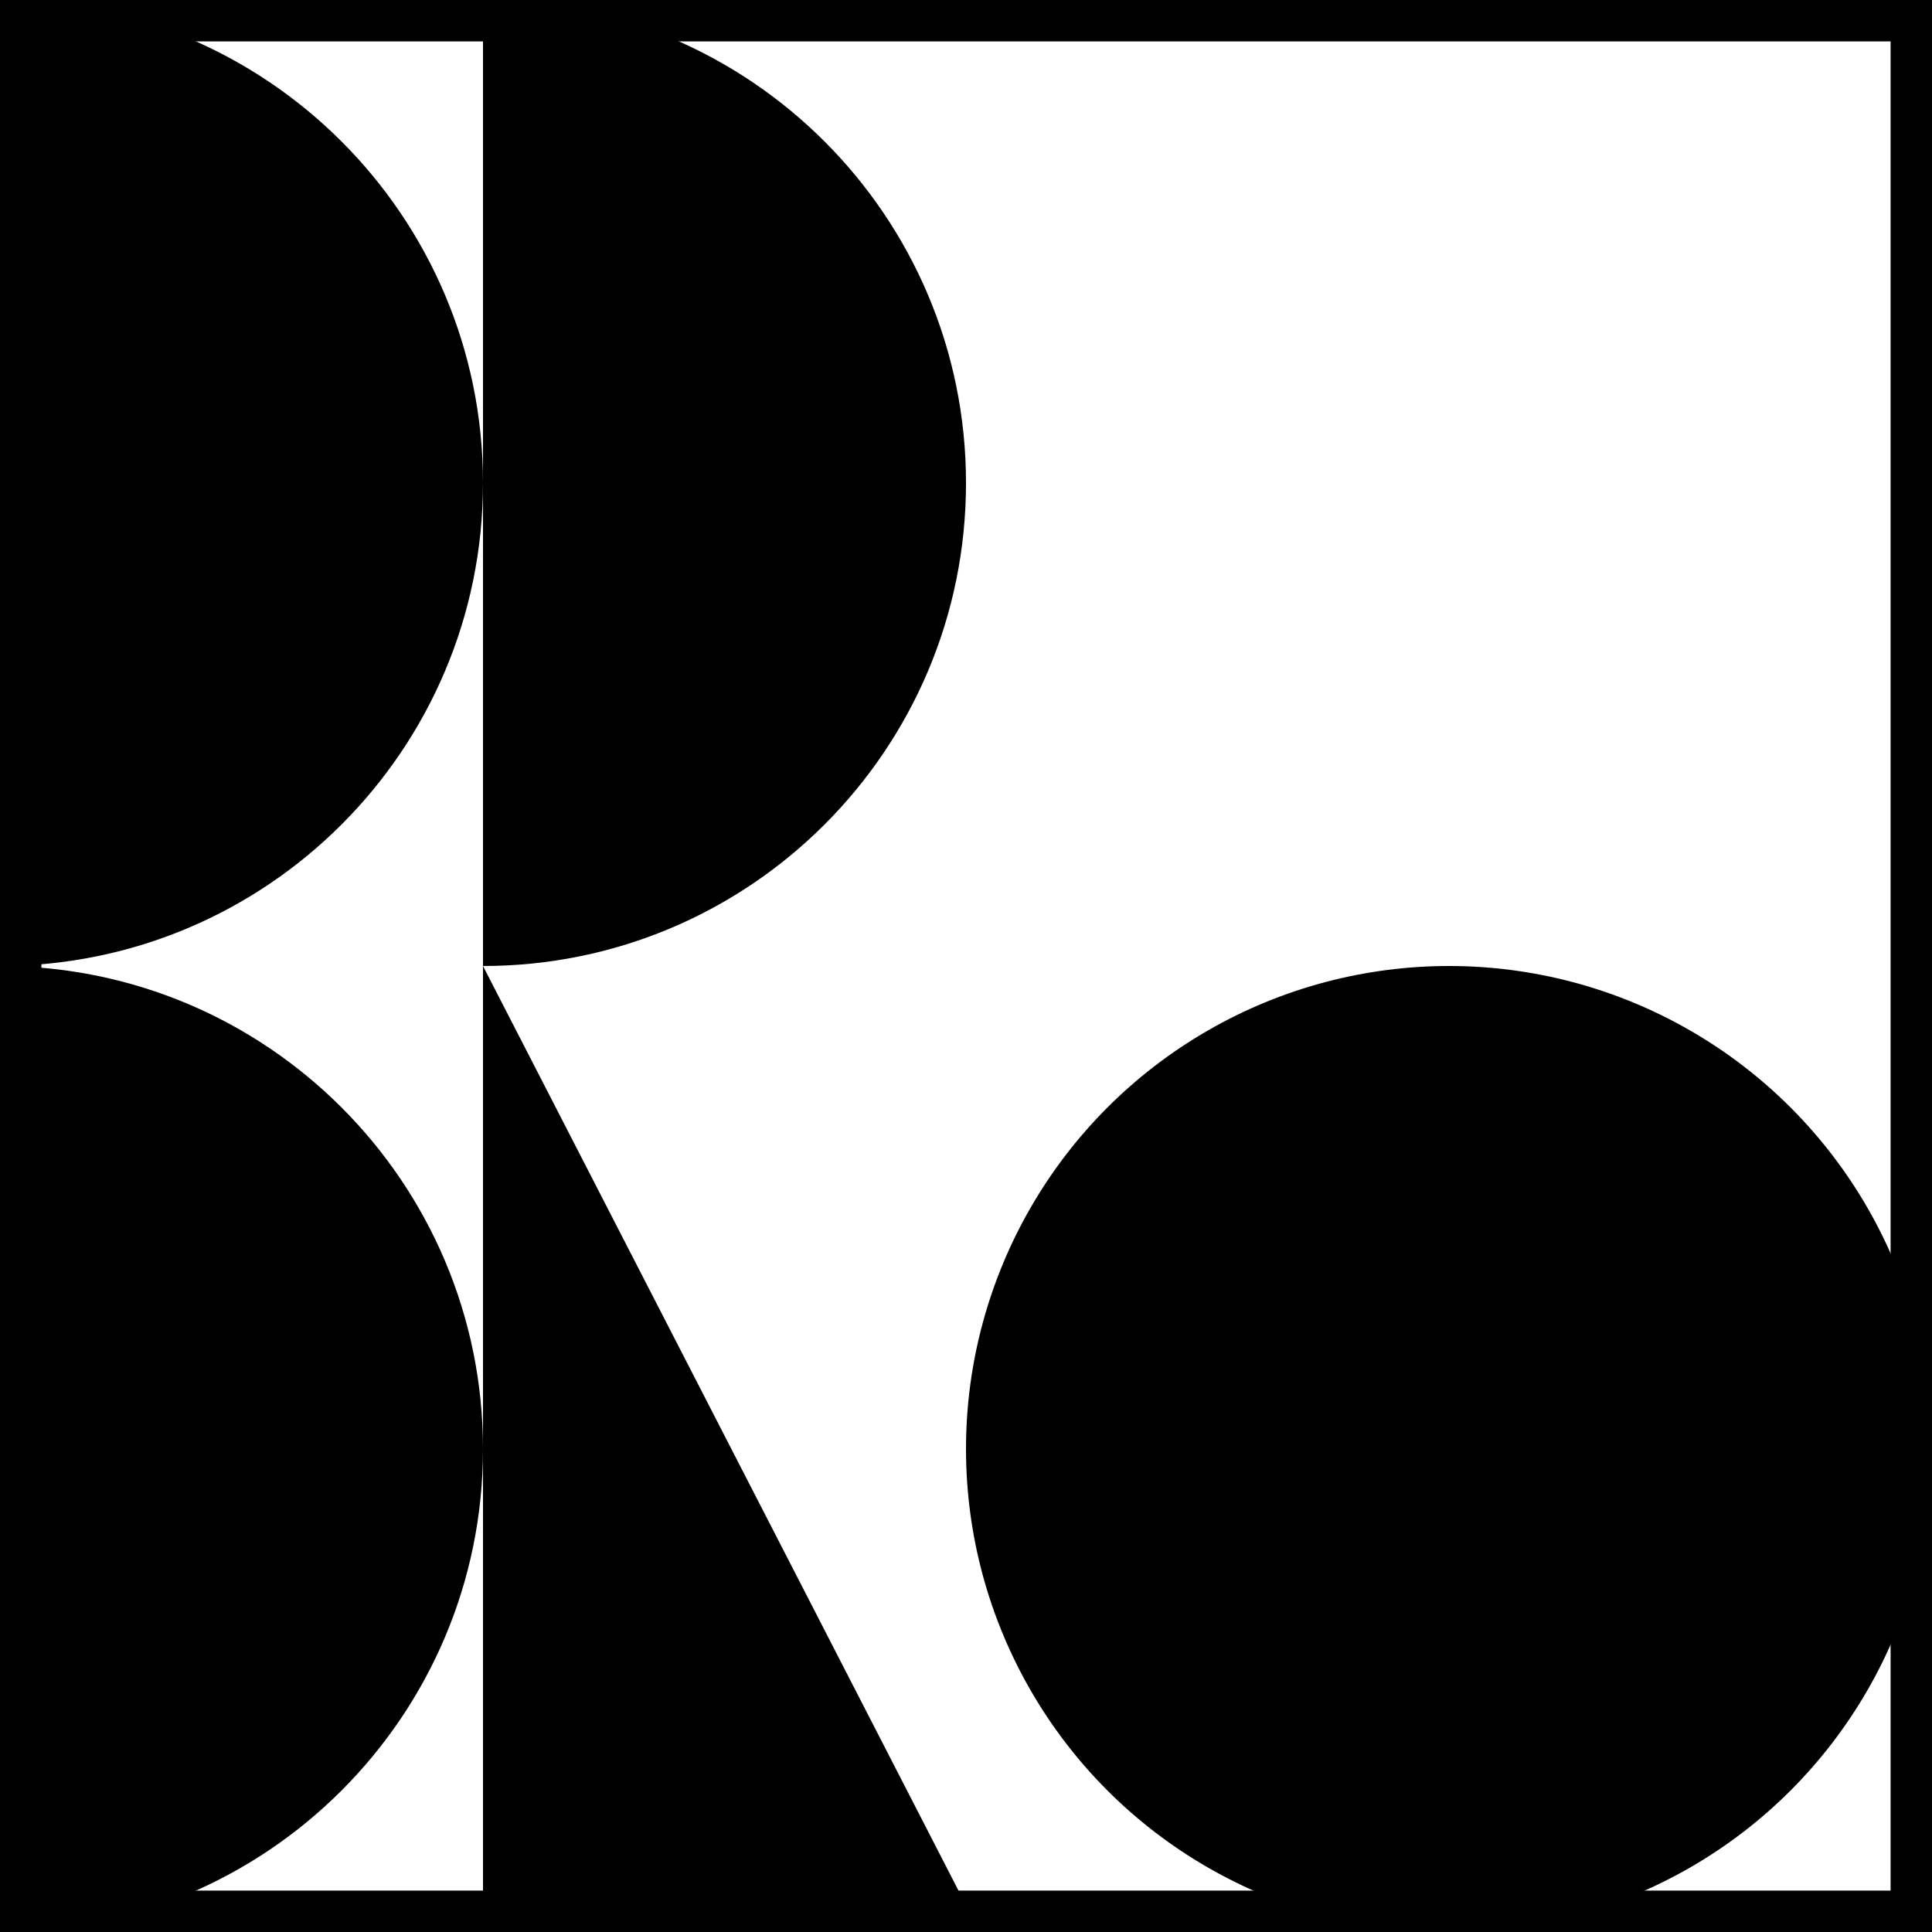
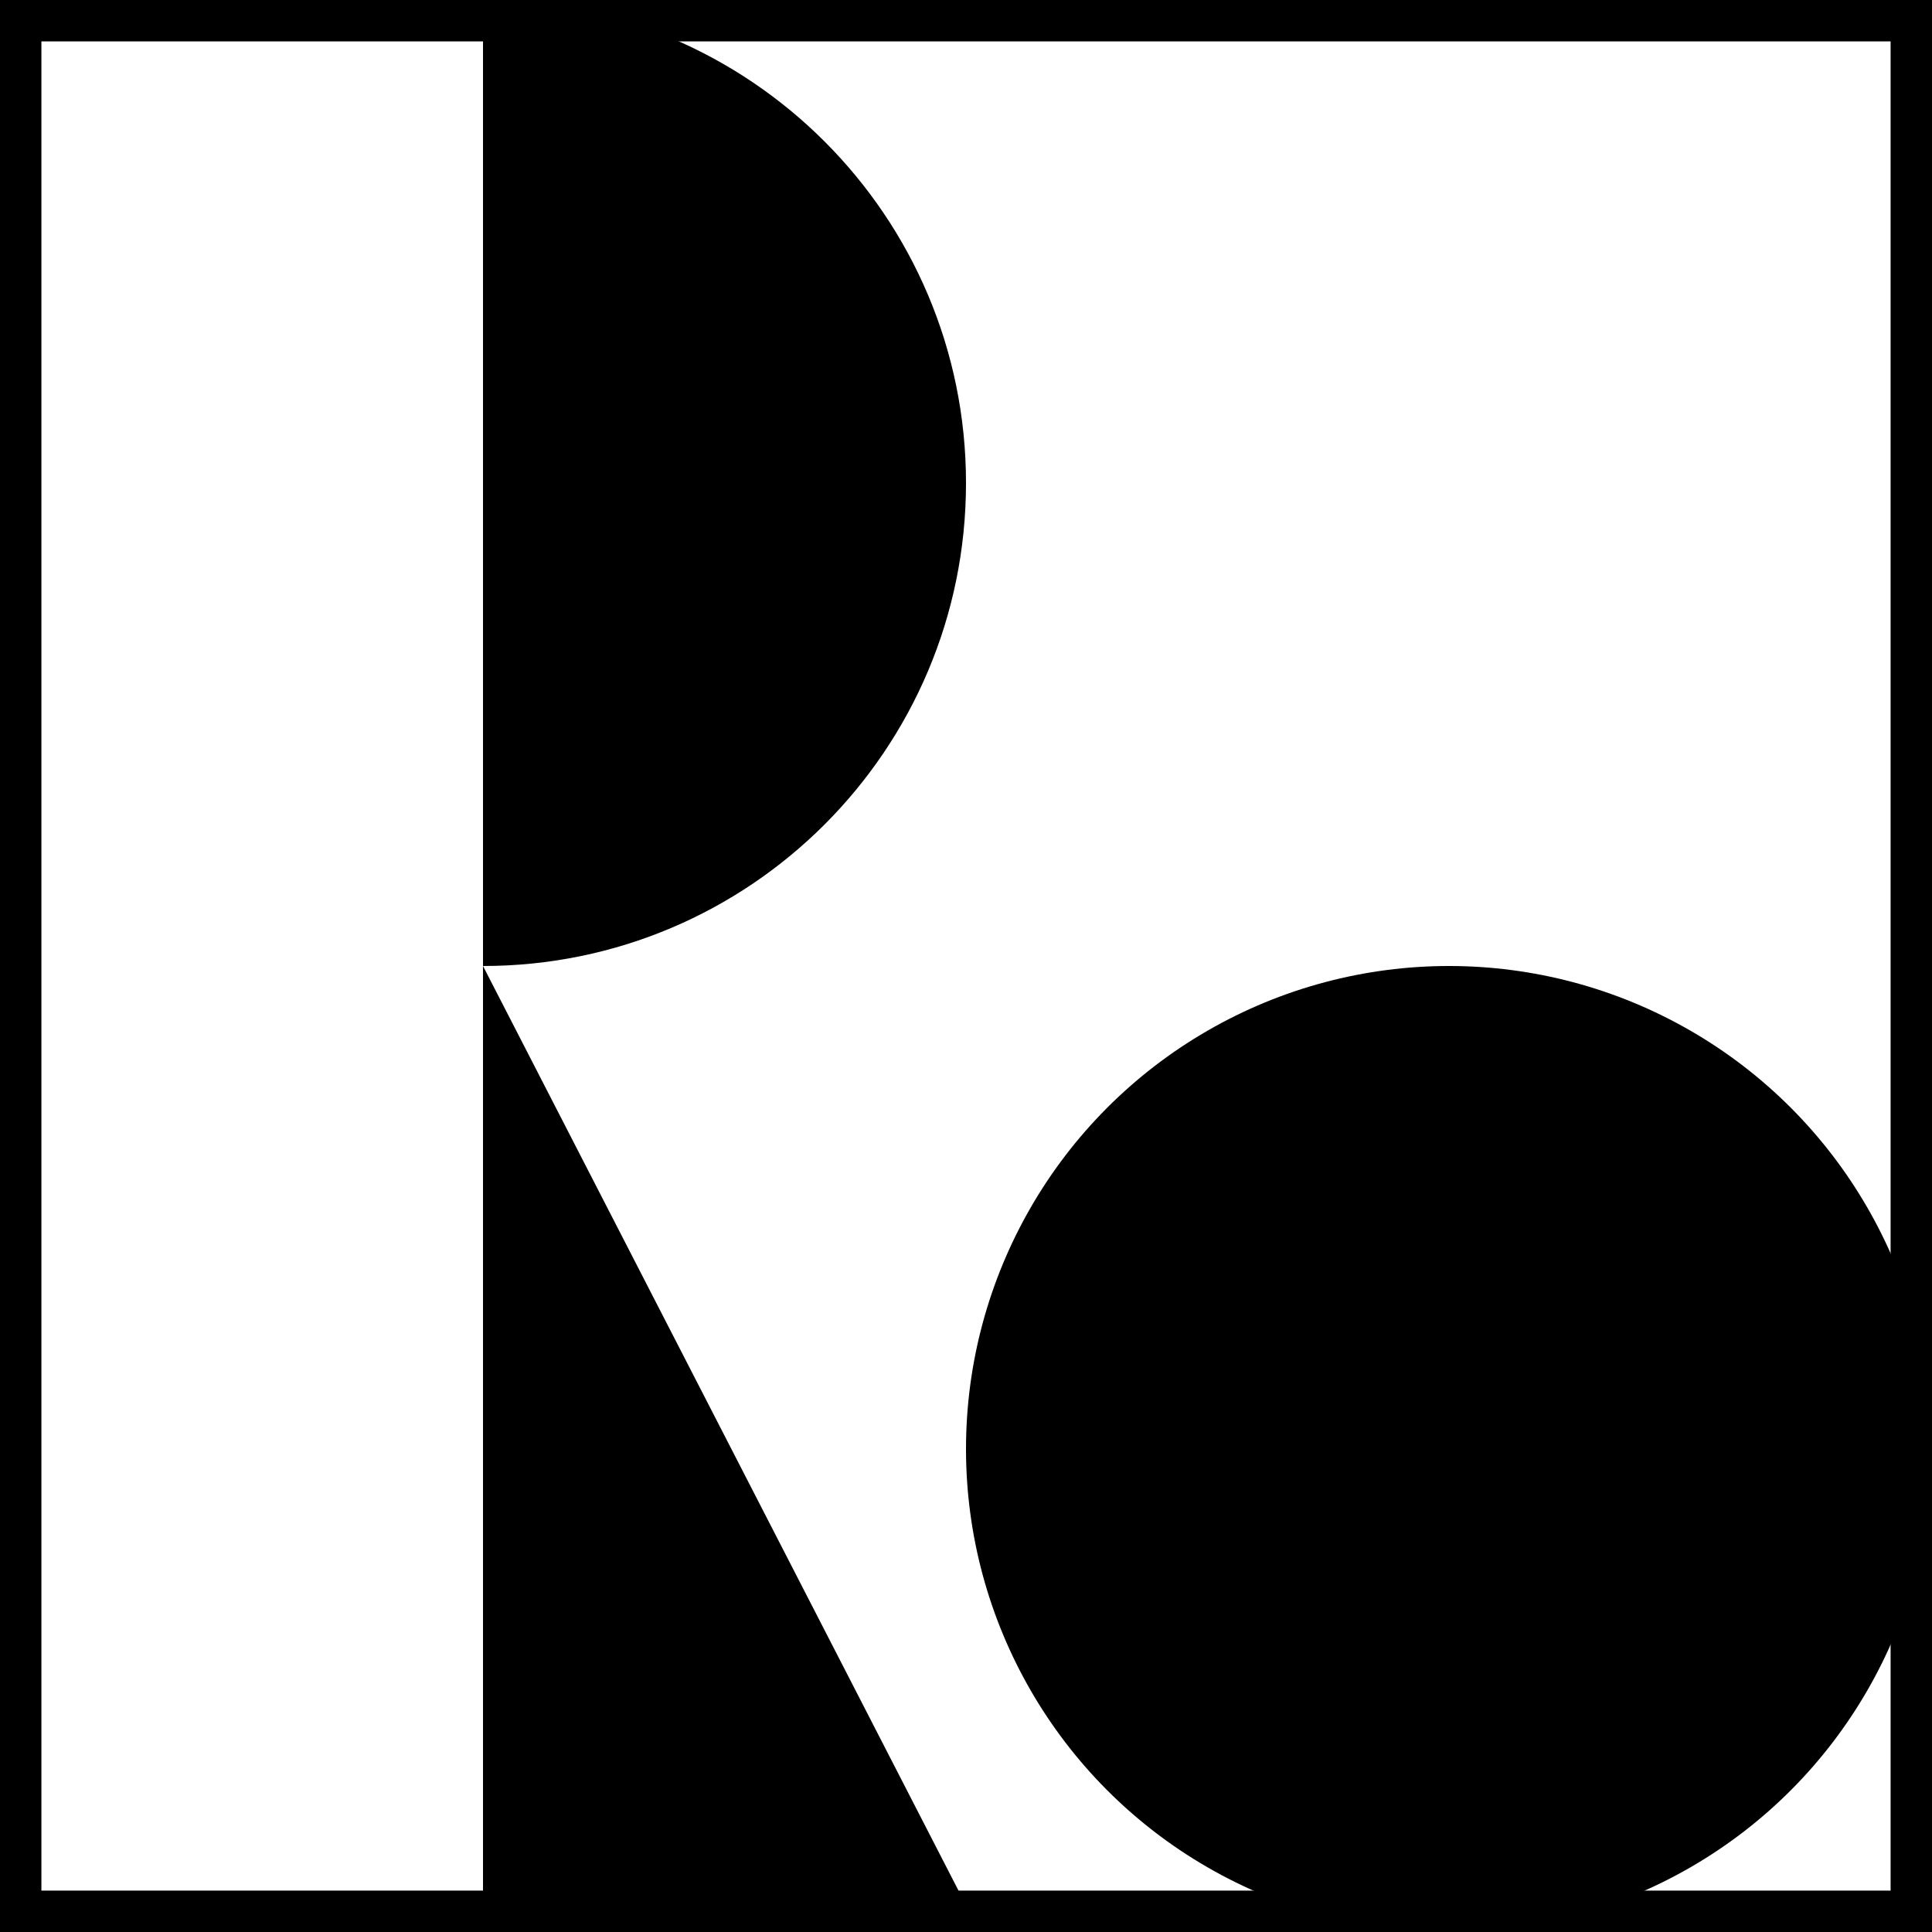
<svg xmlns="http://www.w3.org/2000/svg" width="140" height="140" viewBox="0 0 140 140" fill="none">
  <rect x="1.5" y="1.5" width="137" height="137" stroke="black" stroke-width="3" />
  <circle cx="105" cy="105" r="35" fill="black" />
  <path d="M35 140V70L71 140H35Z" fill="black" />
-   <path d="M35 105C35 124.33 19.33 140 0 140C0 140 3.05176e-05 124.33 3.05176e-05 105C3.05176e-05 85.67 0 70 0 70C19.33 70 35 85.67 35 105Z" fill="black" />
  <path d="M70 35C70 54.33 54.33 70 35 70C35 70 35 54.33 35 35C35 15.67 35 0 35 0C54.33 0 70 15.67 70 35Z" fill="black" />
-   <path d="M35 35C35 54.33 19.33 70 0 70C0 70 3.05176e-05 54.33 3.05176e-05 35C3.05176e-05 15.67 0 0 0 0C19.33 0 35 15.67 35 35Z" fill="black" />
</svg>